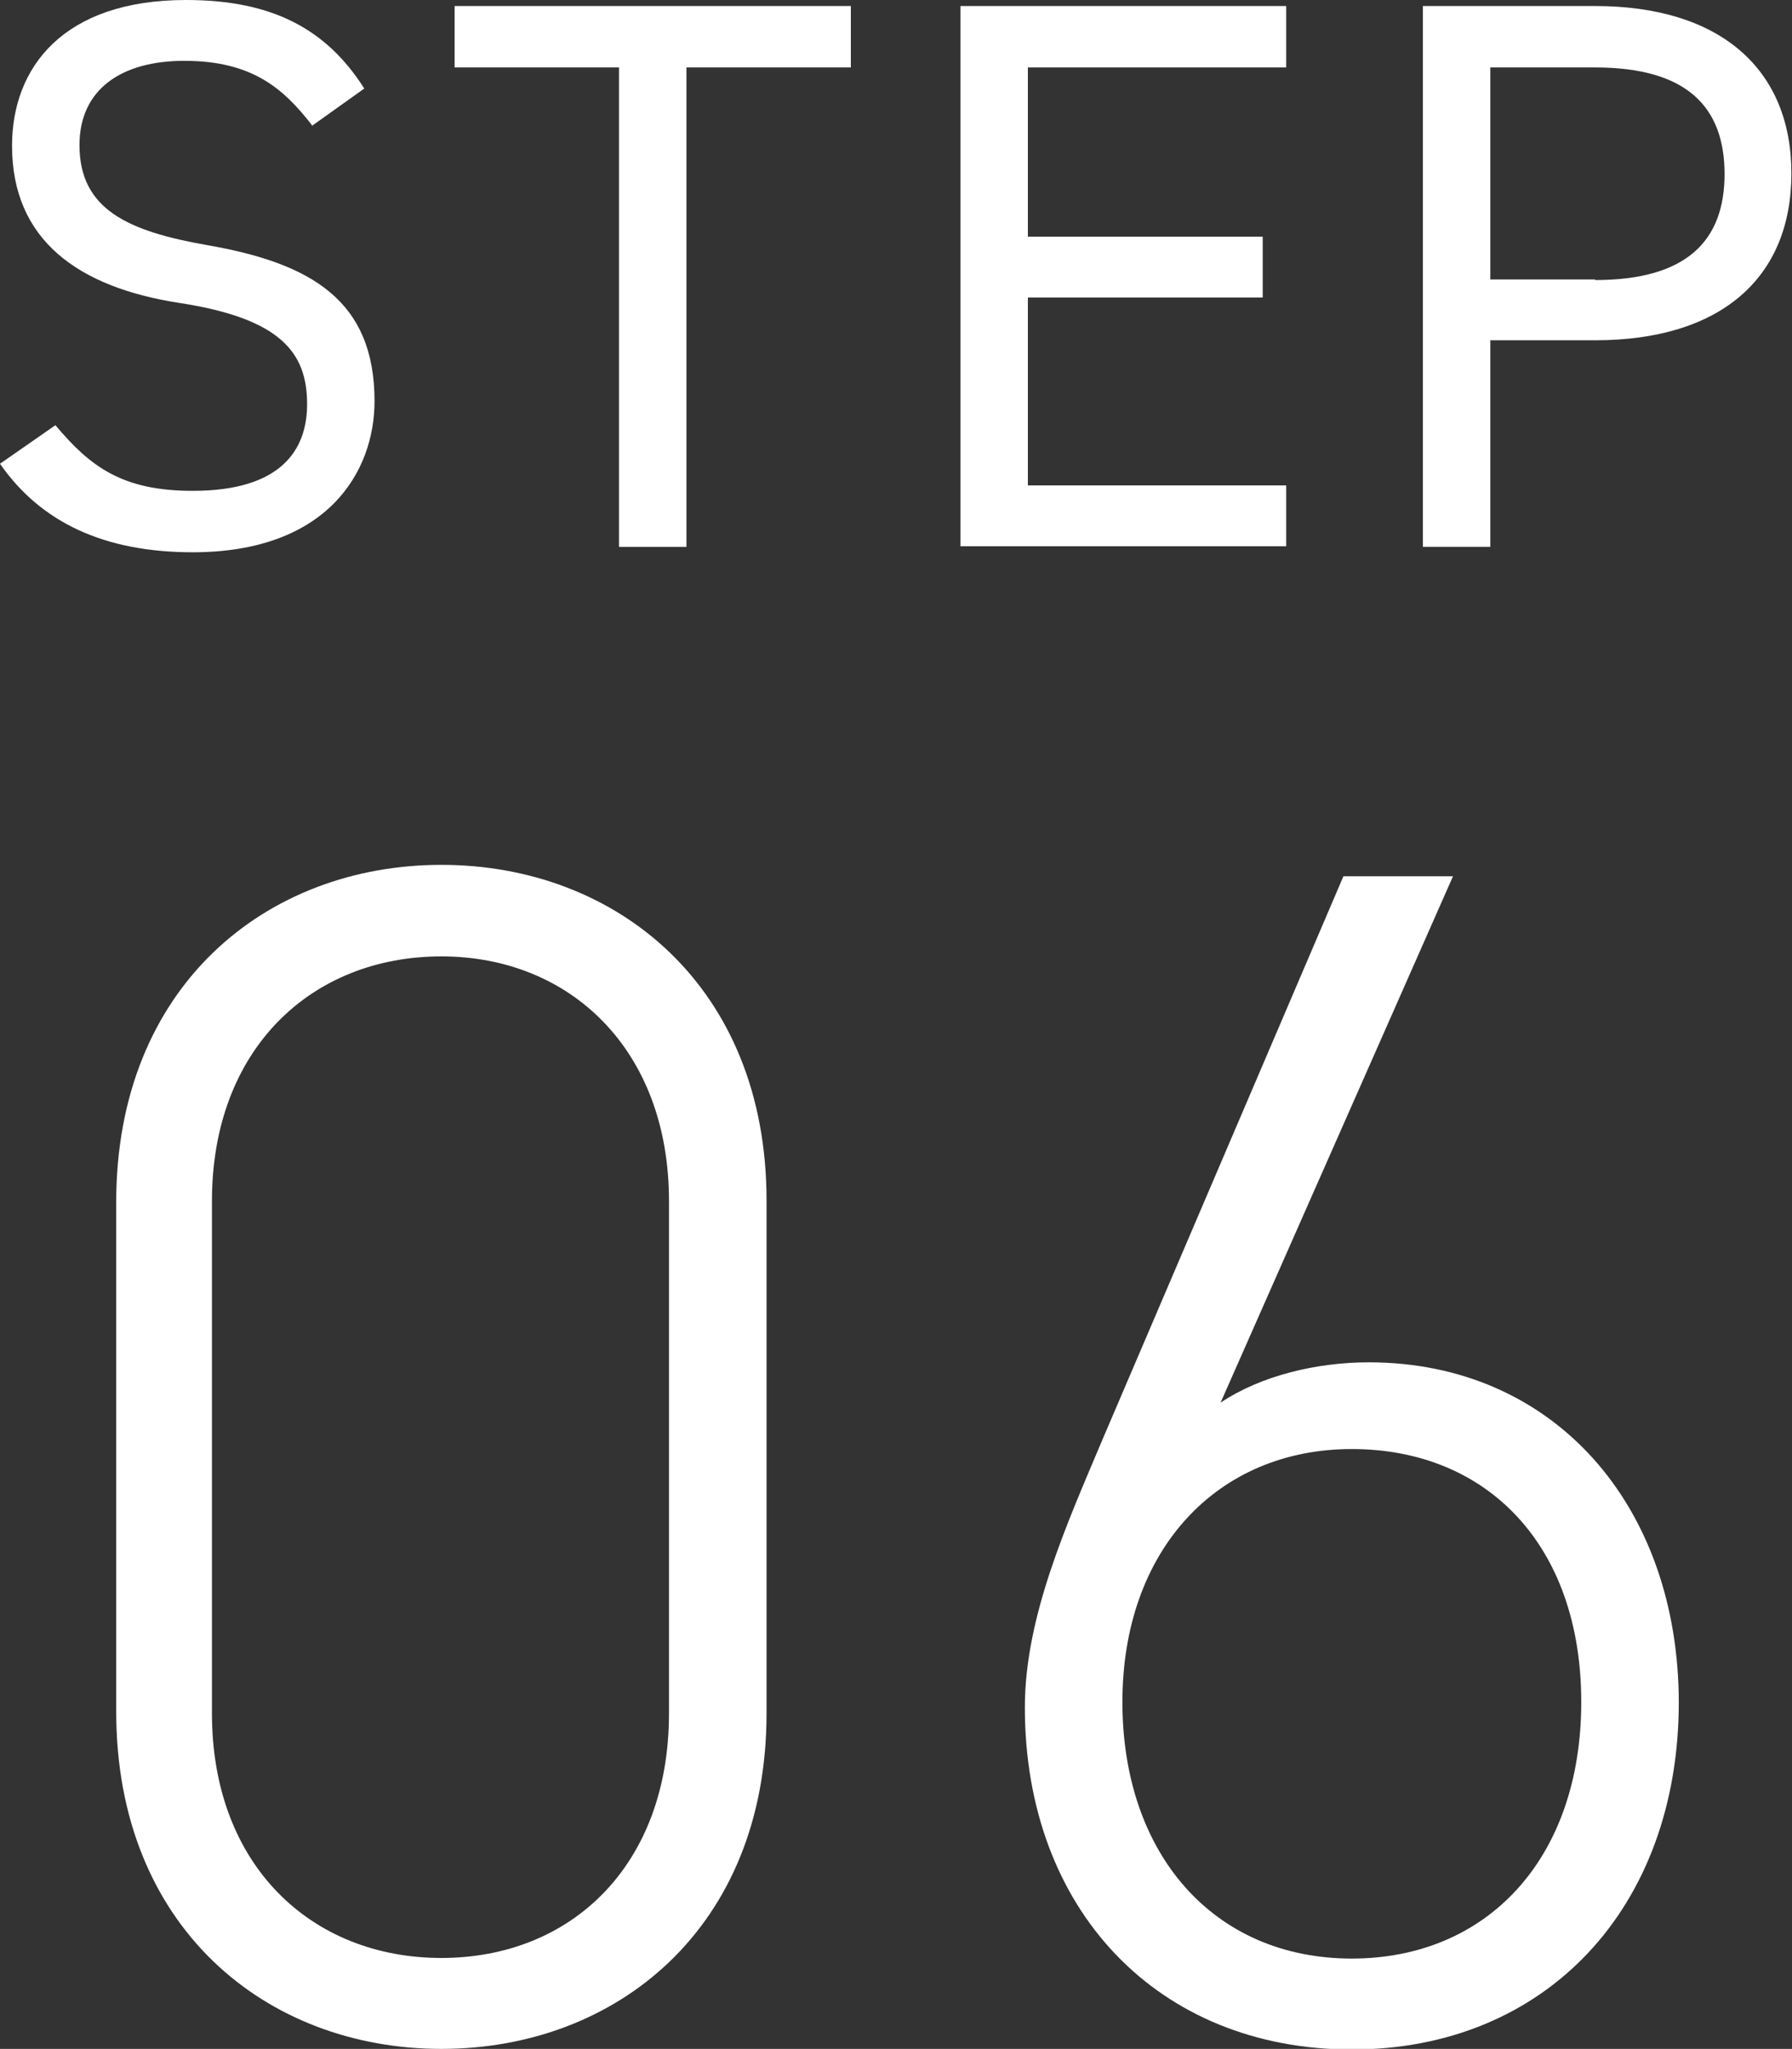
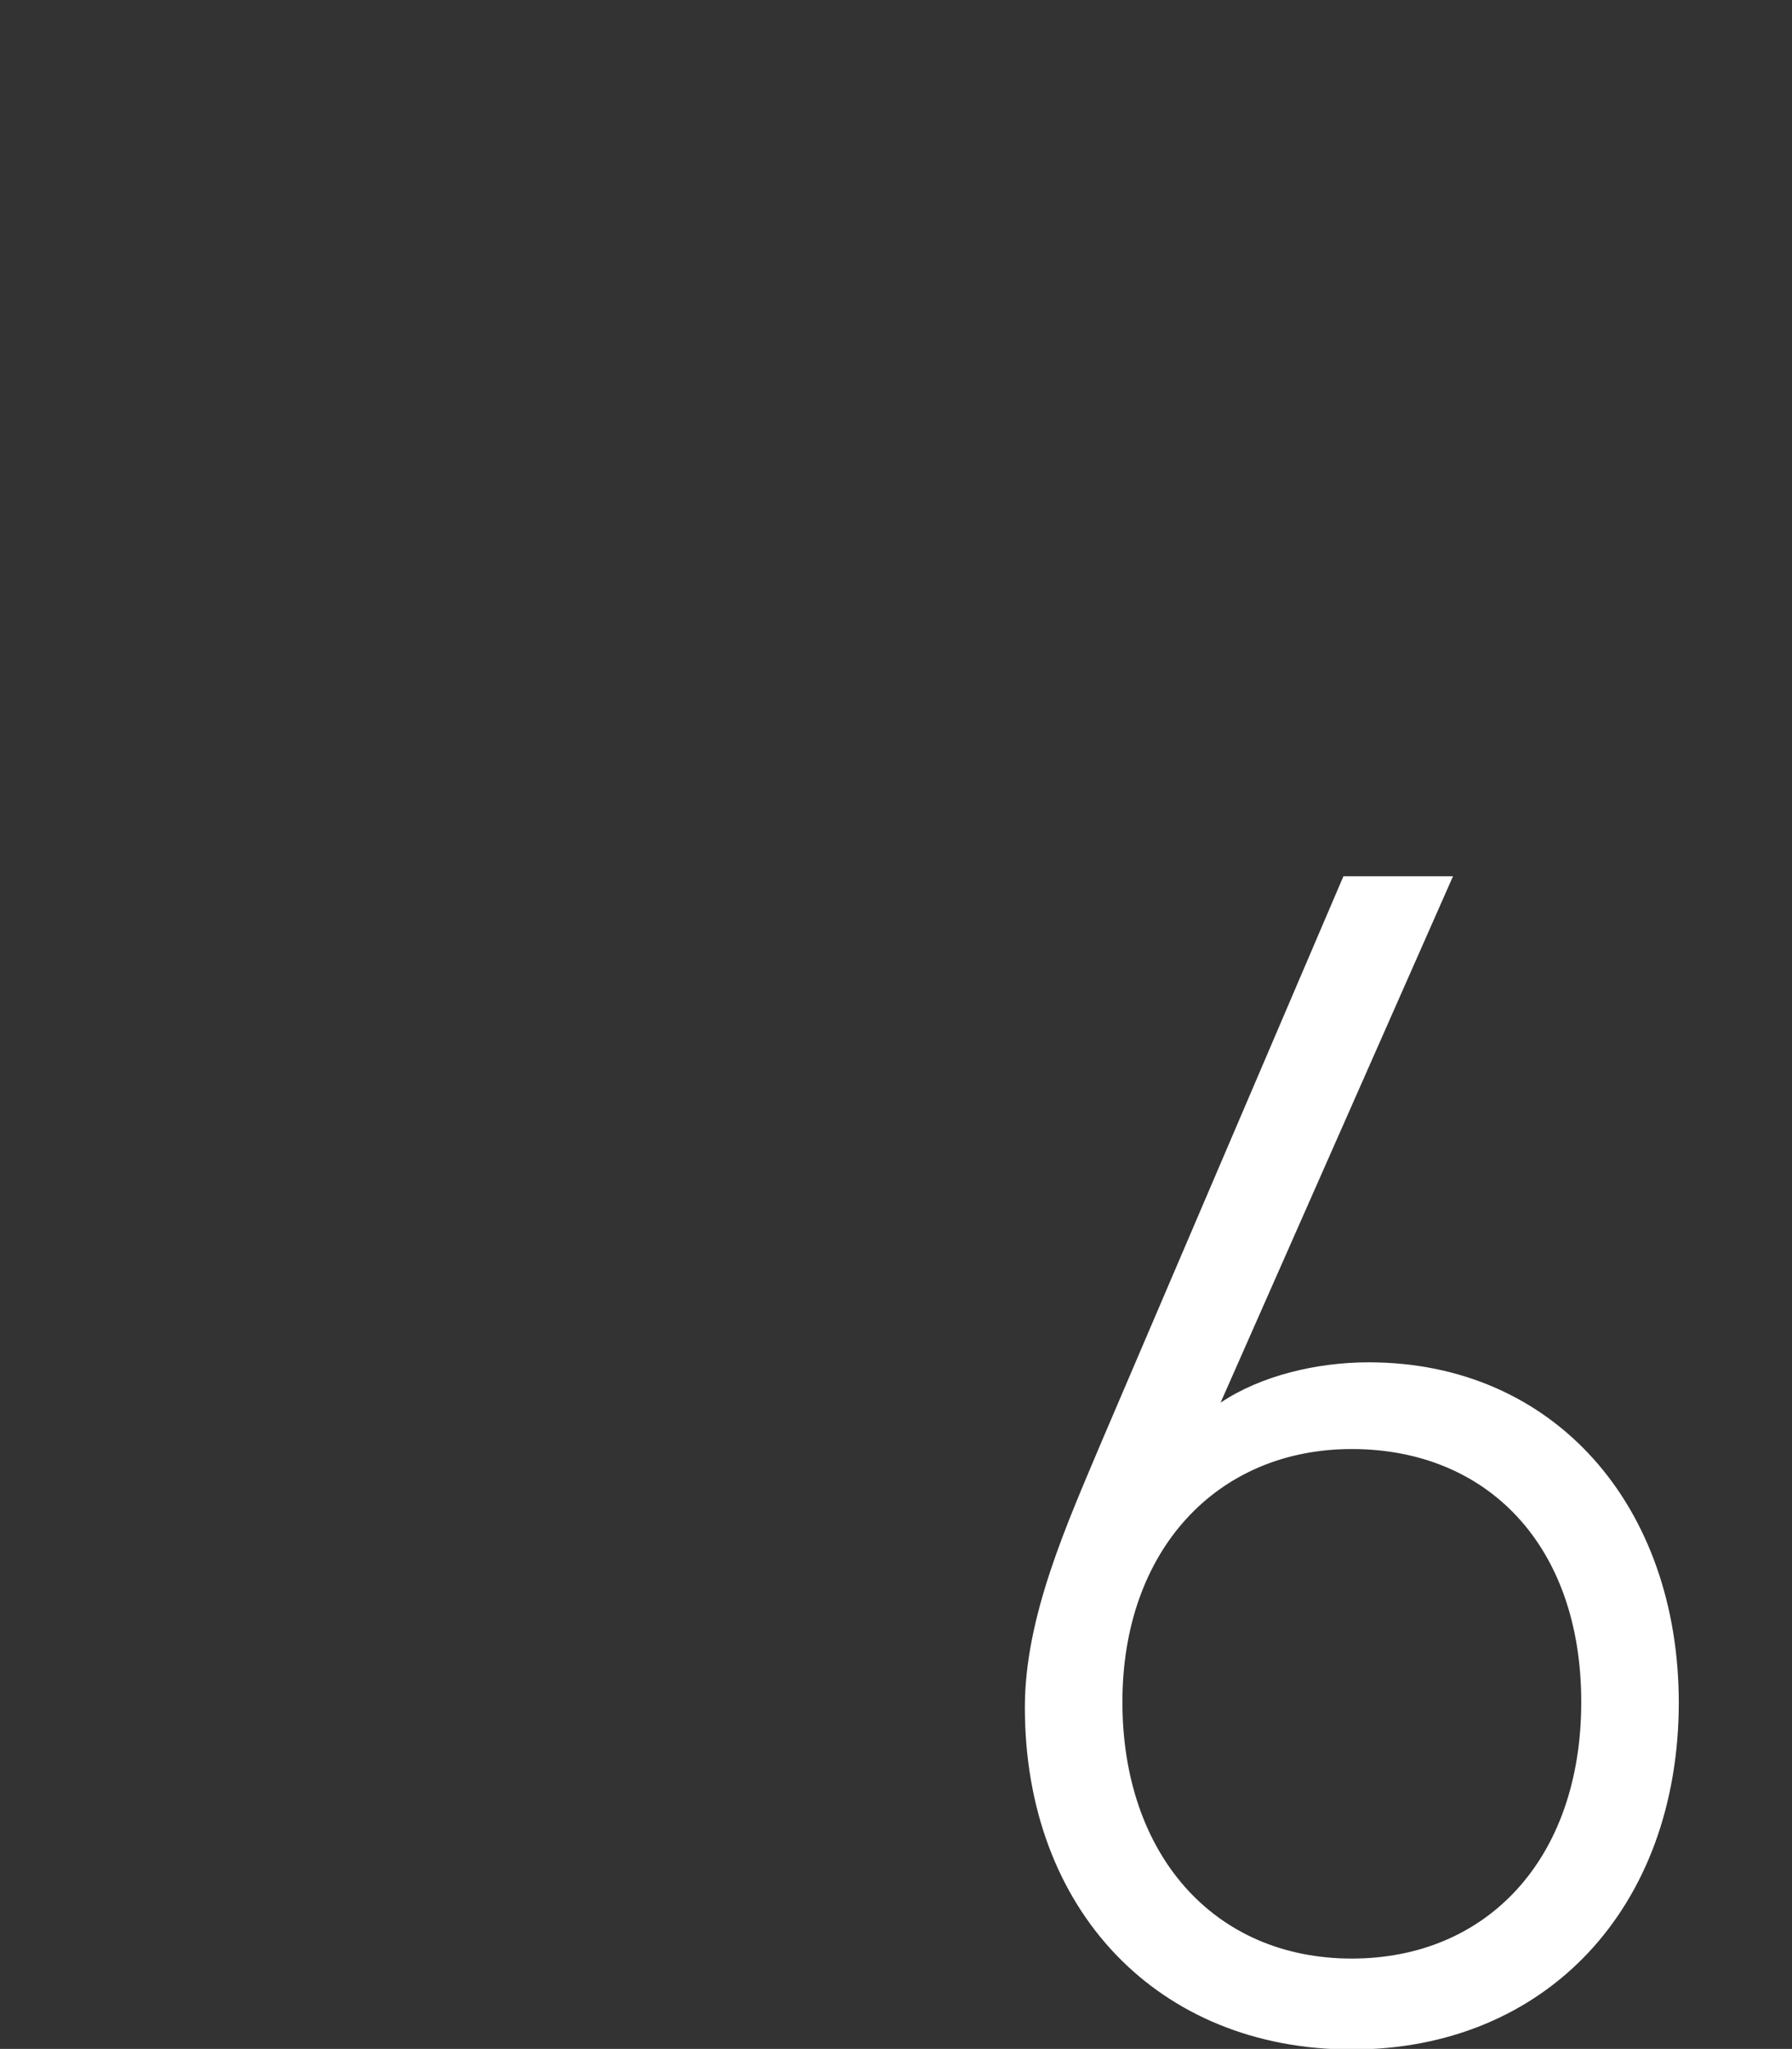
<svg xmlns="http://www.w3.org/2000/svg" viewBox="0 0 29.76 34.02">
  <rect x="0" y="0" width="29.76" height="34.02" fill="#333333" stroke="none" />
  <defs>
    <style>.d{fill:#fff;}</style>
  </defs>
  <g id="a" />
  <g id="b">
    <g id="c">
      <g>
        <g>
-           <path class="d" d="M12.73,28.45c0,3.56-2.49,5.57-5.4,5.57s-5.4-2.02-5.4-5.6v-8.46c0-3.58,2.49-5.6,5.4-5.6s5.4,2.02,5.4,5.57v8.51ZM7.33,15.88c-2.16,0-3.81,1.54-3.81,4.06v8.51c0,2.52,1.65,4.06,3.81,4.06s3.78-1.54,3.78-4.06v-8.51c0-2.52-1.65-4.06-3.78-4.06Z" />
          <path class="d" d="M27.88,28.26c0,3.42-2.21,5.77-5.43,5.77s-5.43-2.32-5.43-5.68c0-1.51,.7-3.05,1.29-4.45l4-9.35h1.82l-3.86,8.74c.67-.45,1.6-.67,2.46-.67,3.08,0,5.15,2.38,5.15,5.66Zm-5.43,4.26c2.24,0,3.81-1.65,3.81-4.26s-1.57-4.2-3.81-4.2-3.81,1.68-3.81,4.2,1.51,4.26,3.81,4.26Z" />
        </g>
        <g>
-           <path class="d" d="M5.19,2.09c-.48-.62-1-1.08-2.13-1.08-1.04,0-1.74,.47-1.74,1.4,0,1.07,.81,1.43,2.12,1.66,1.73,.3,2.78,.92,2.78,2.59,0,1.17-.78,2.51-3.02,2.51-1.46,0-2.52-.49-3.2-1.47l.92-.64c.58,.69,1.11,1.09,2.28,1.09,1.47,0,1.9-.68,1.9-1.44,0-.85-.43-1.42-2.12-1.68S.2,3.98,.2,2.42C.2,1.13,1.04,0,3.09,0c1.43,0,2.33,.48,2.96,1.47l-.87,.62Z" />
-           <path class="d" d="M14.13,.1V1.12h-2.73v7.96h-1.12V1.12h-2.73V.1h6.58Z" />
-           <path class="d" d="M21.36,.1V1.12h-4.29V3.93h3.9v1.01h-3.9v3.12h4.29v1.01h-5.41V.1h5.41Z" />
-           <path class="d" d="M24.75,5.66v3.42h-1.12V.1h2.86c2.07,0,3.26,1.04,3.26,2.78s-1.18,2.77-3.26,2.77h-1.74Zm1.74-1.01c1.52,0,2.15-.65,2.15-1.76s-.62-1.77-2.15-1.77h-1.74v3.52h1.74Z" />
-         </g>
+           </g>
      </g>
    </g>
  </g>
</svg>